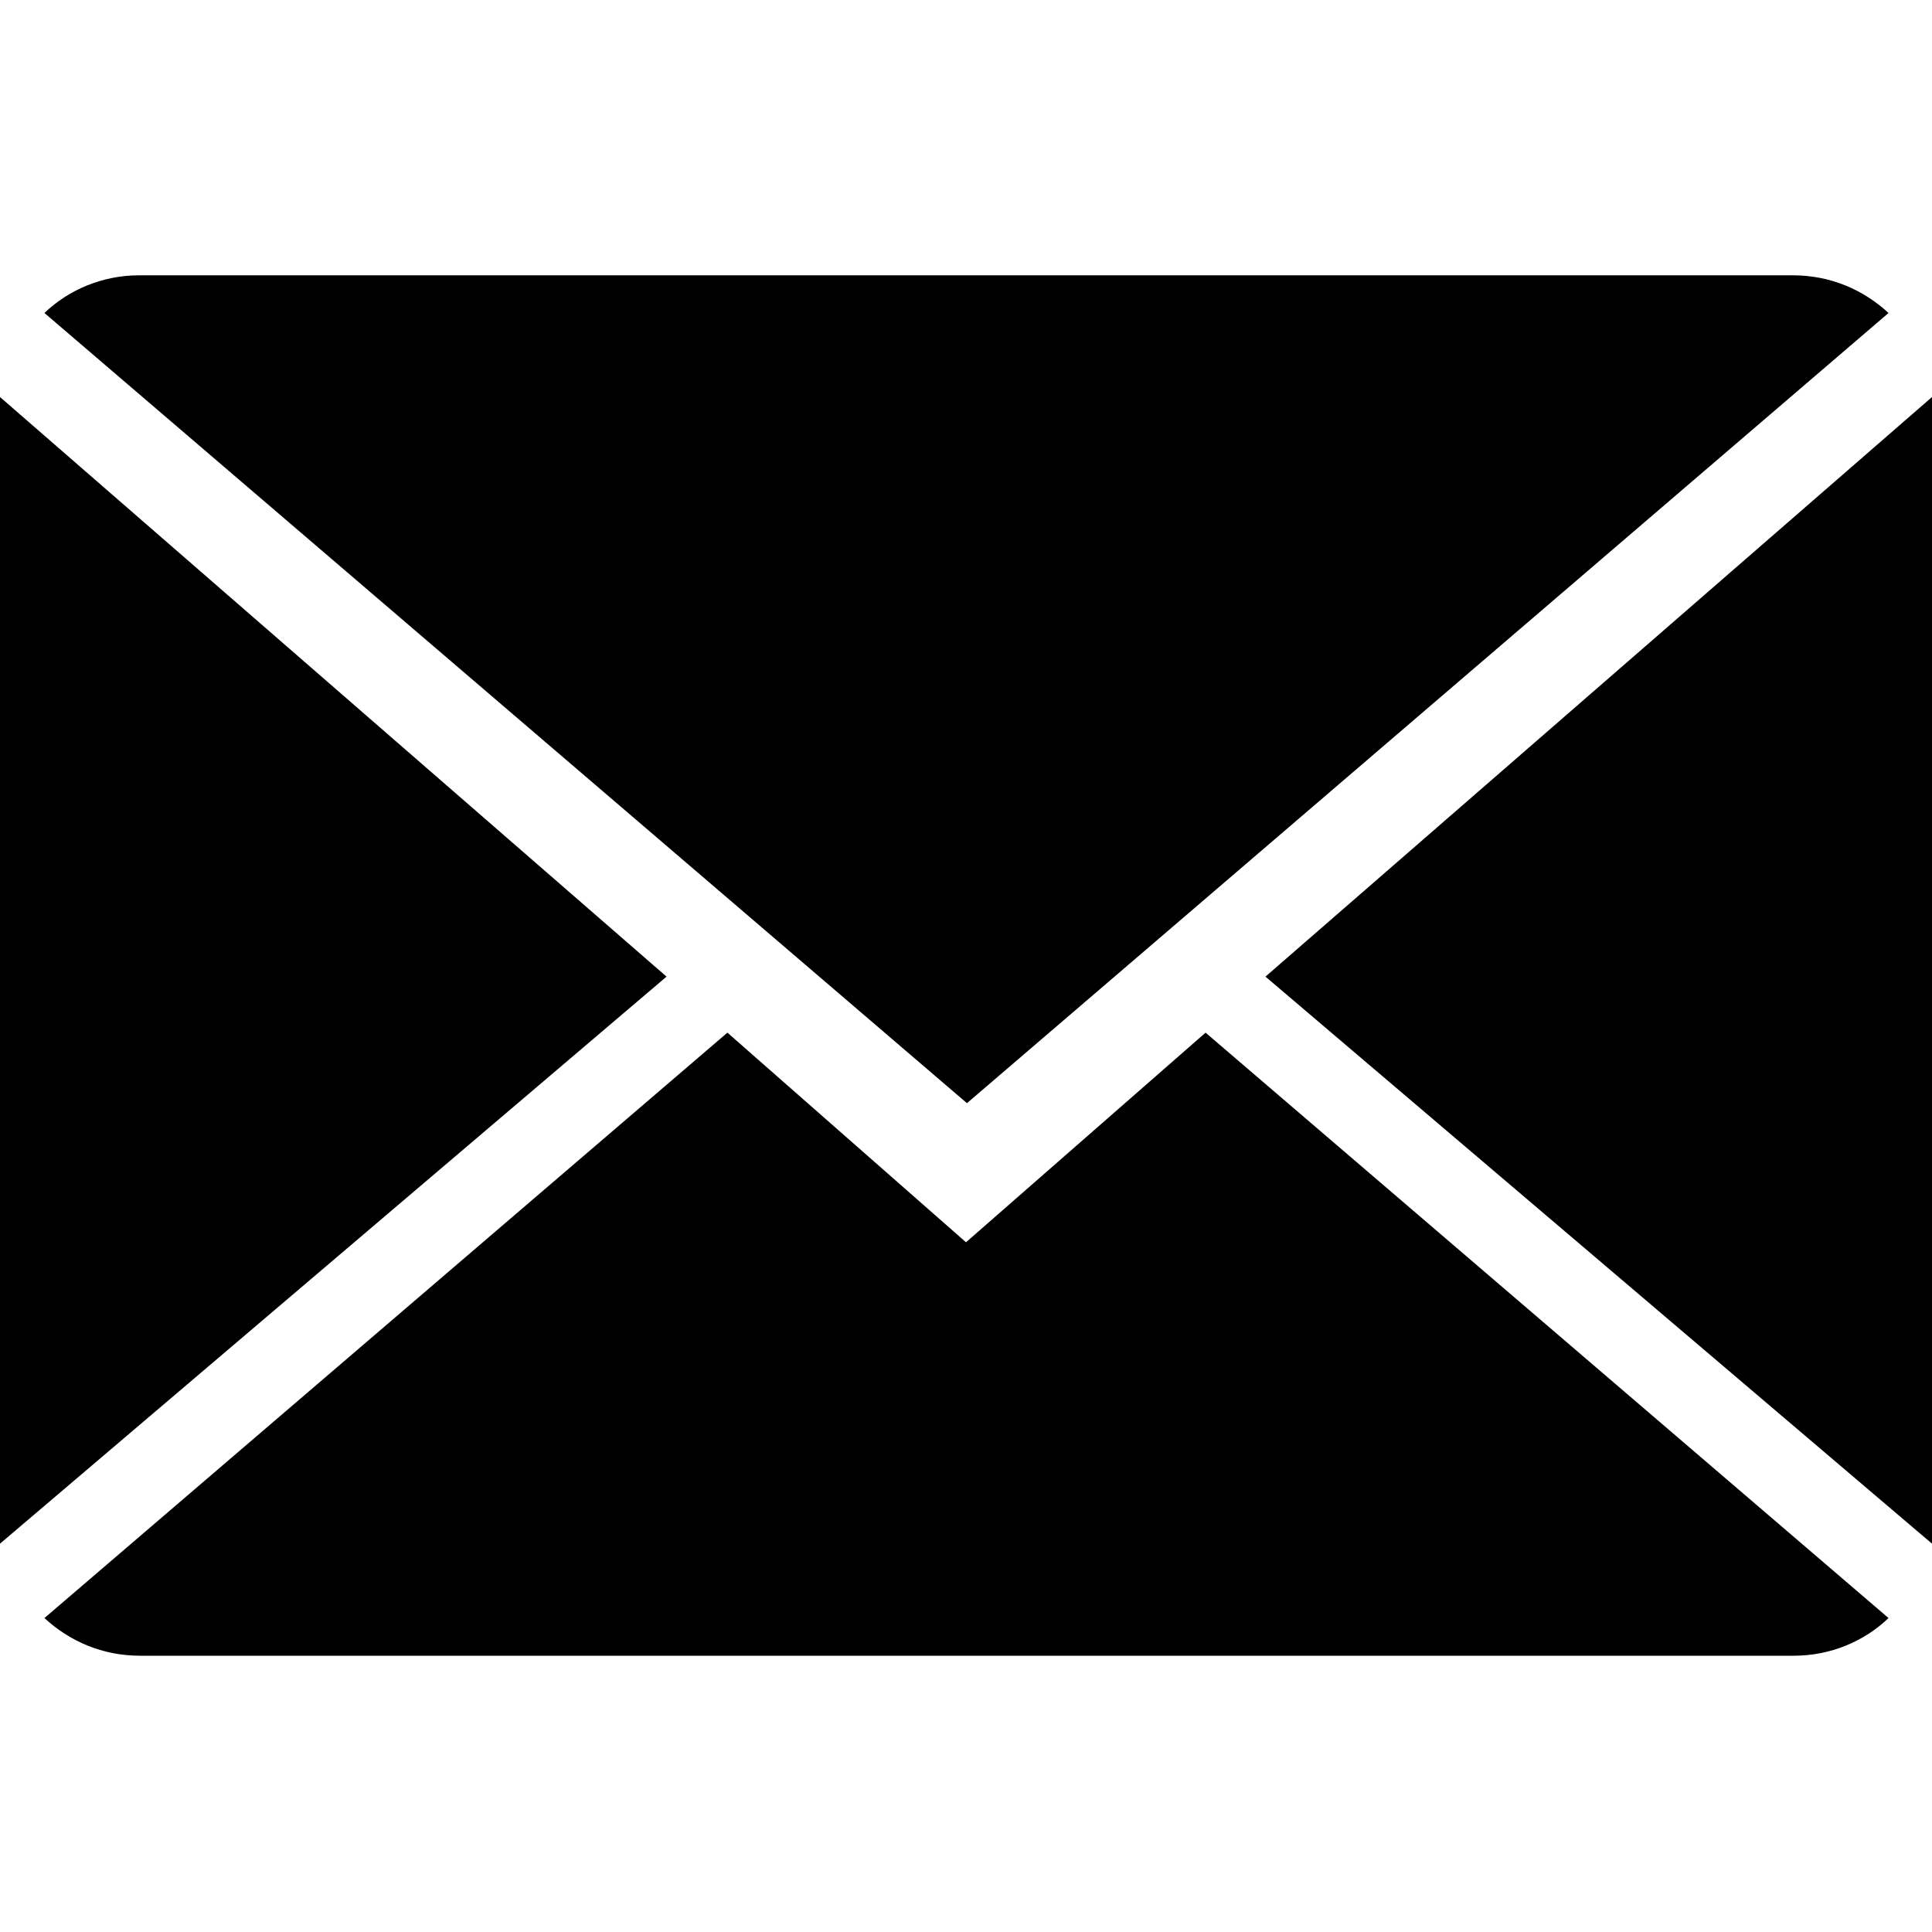
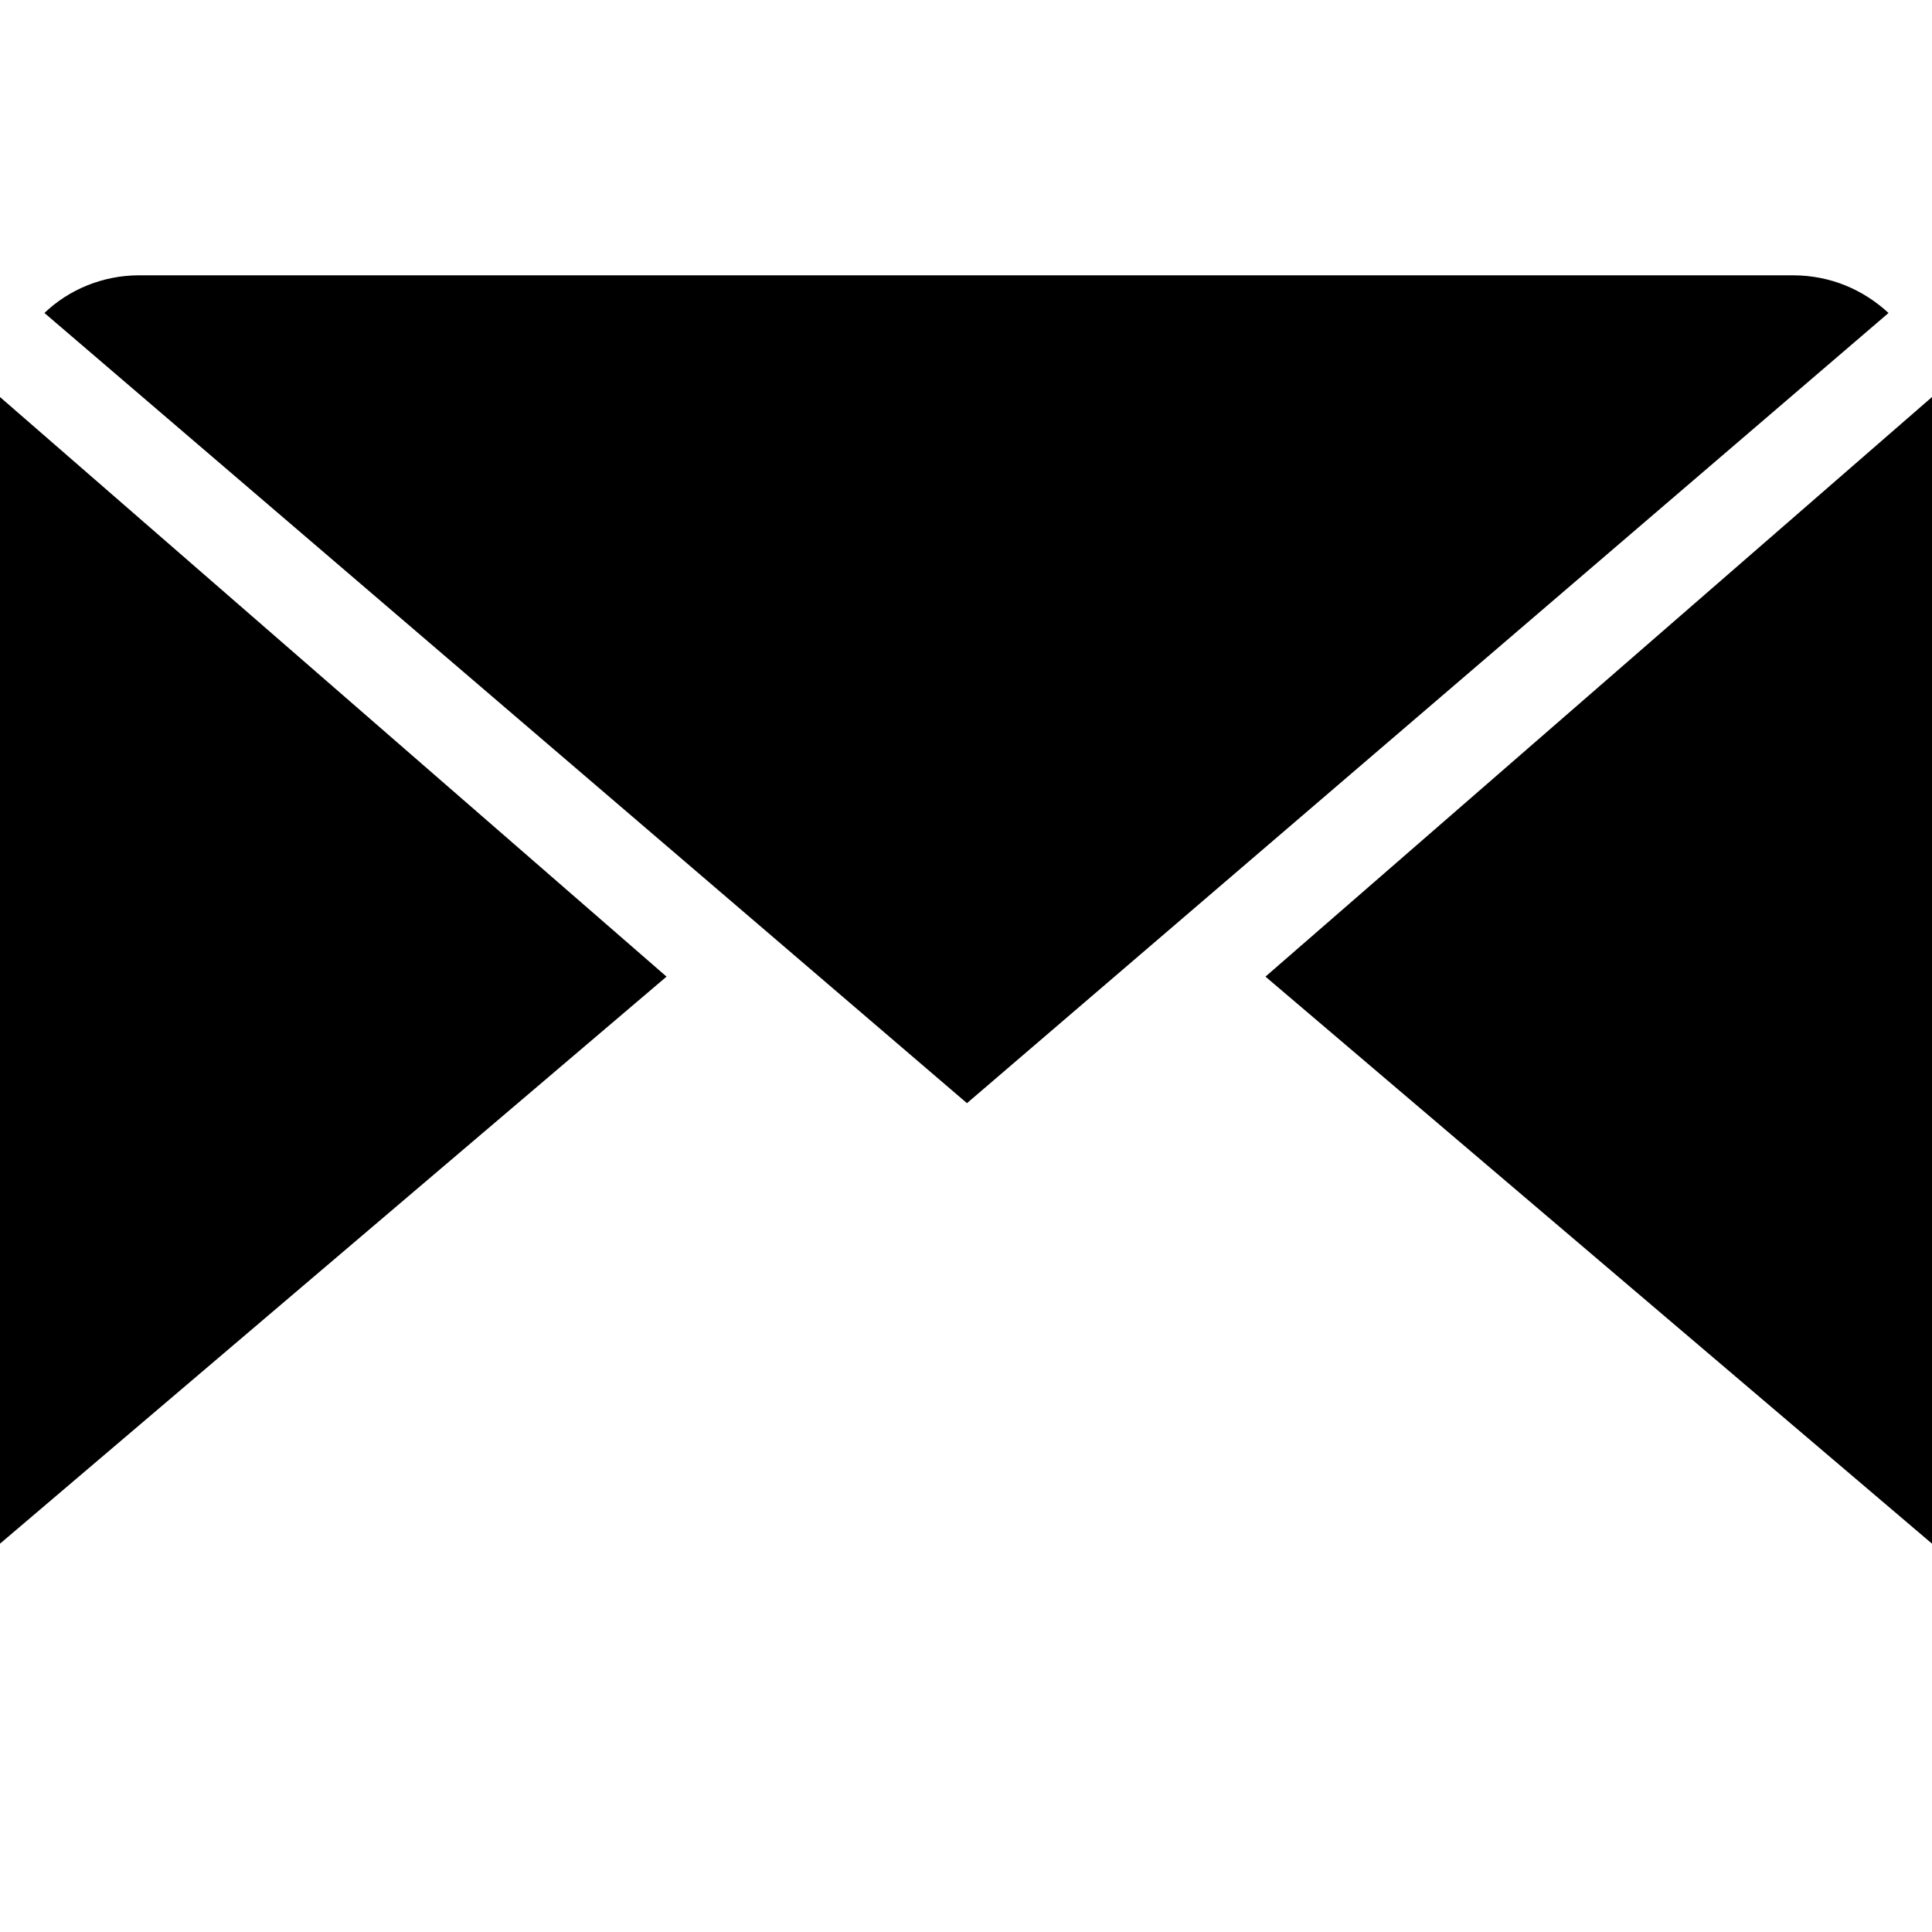
<svg xmlns="http://www.w3.org/2000/svg" version="1.1" id="Capa_1" x="0px" y="0px" viewBox="200 0 200 200" enable-background="new 200 0 200 200" xml:space="preserve">
  <g>
    <g>
-       <path d="M300,128.6l-24.7-21.7l-70.7,60.6c2.6,2.4,6,3.9,9.9,3.9h171.2c3.8,0,7.3-1.5,9.8-3.9l-70.7-60.6L300,128.6z" />
      <path d="M395.5,32.4c-2.6-2.4-6-3.9-9.9-3.9H214.4c-3.8,0-7.3,1.5-9.8,3.9l95.5,81.8L395.5,32.4z" />
      <polygon points="200,41.1 200,159.8 269,101.1   " />
      <polygon points="331,101.1 400,159.8 400,41.1   " />
    </g>
  </g>
</svg>